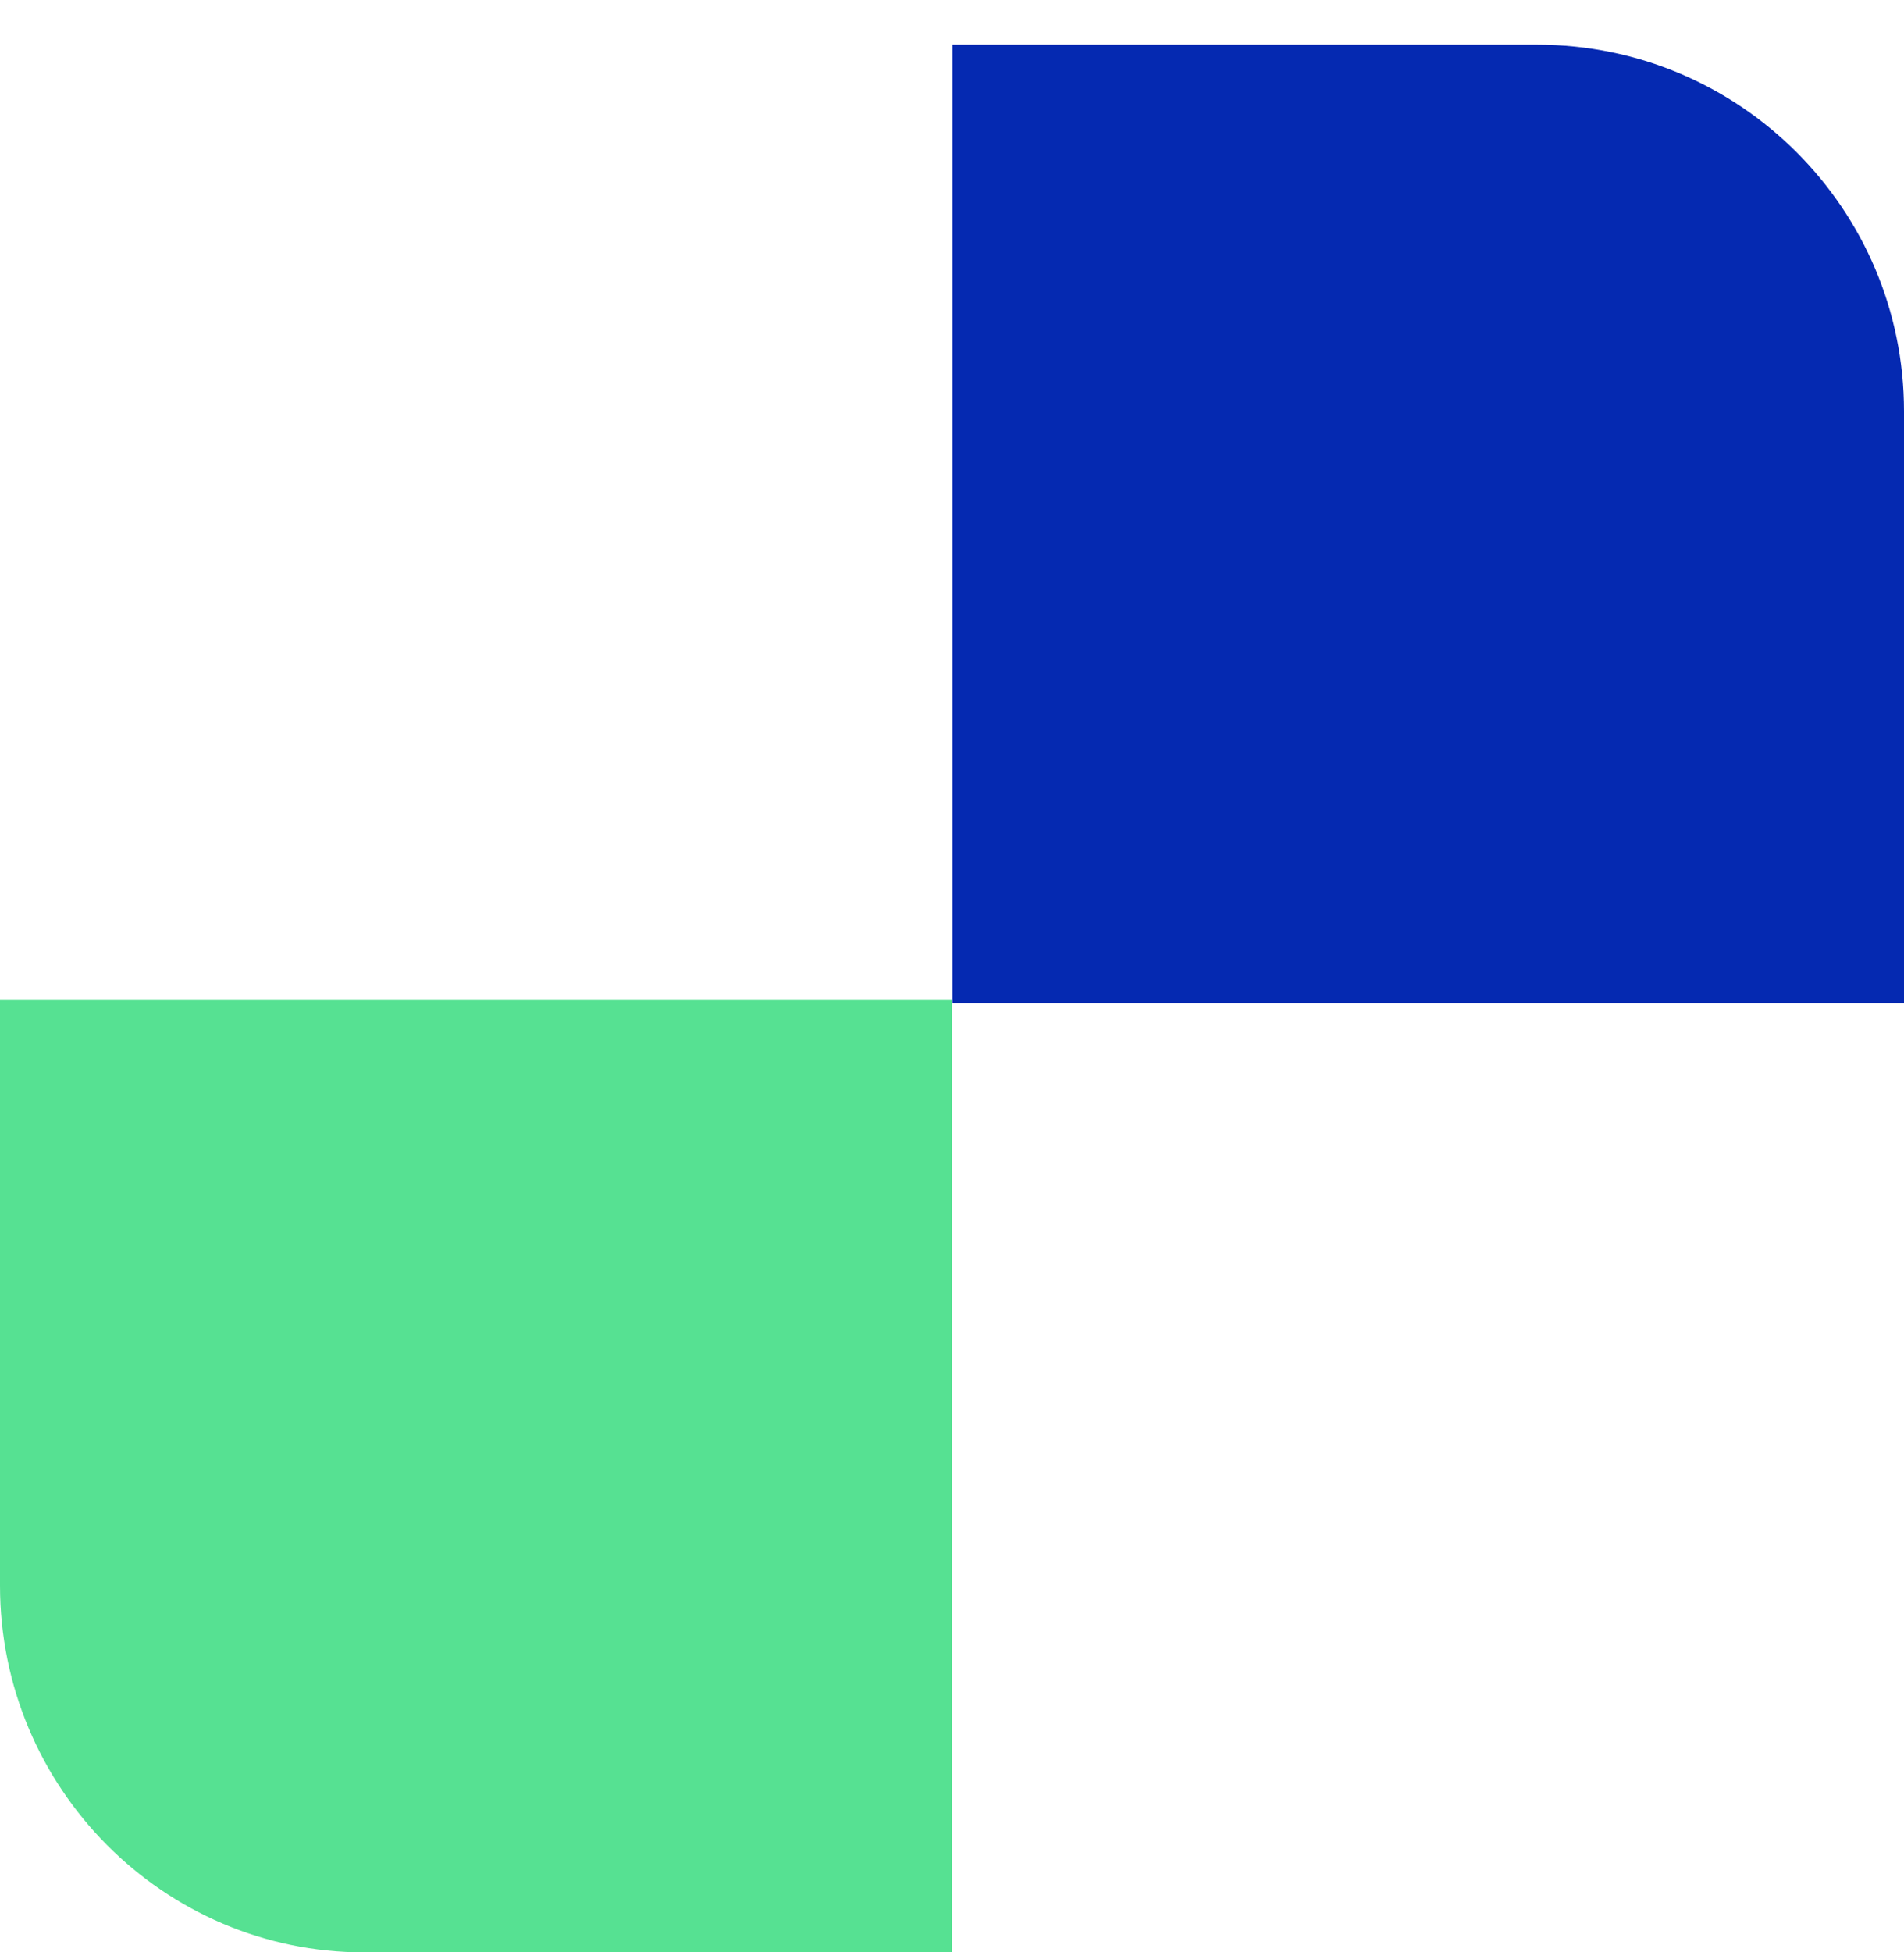
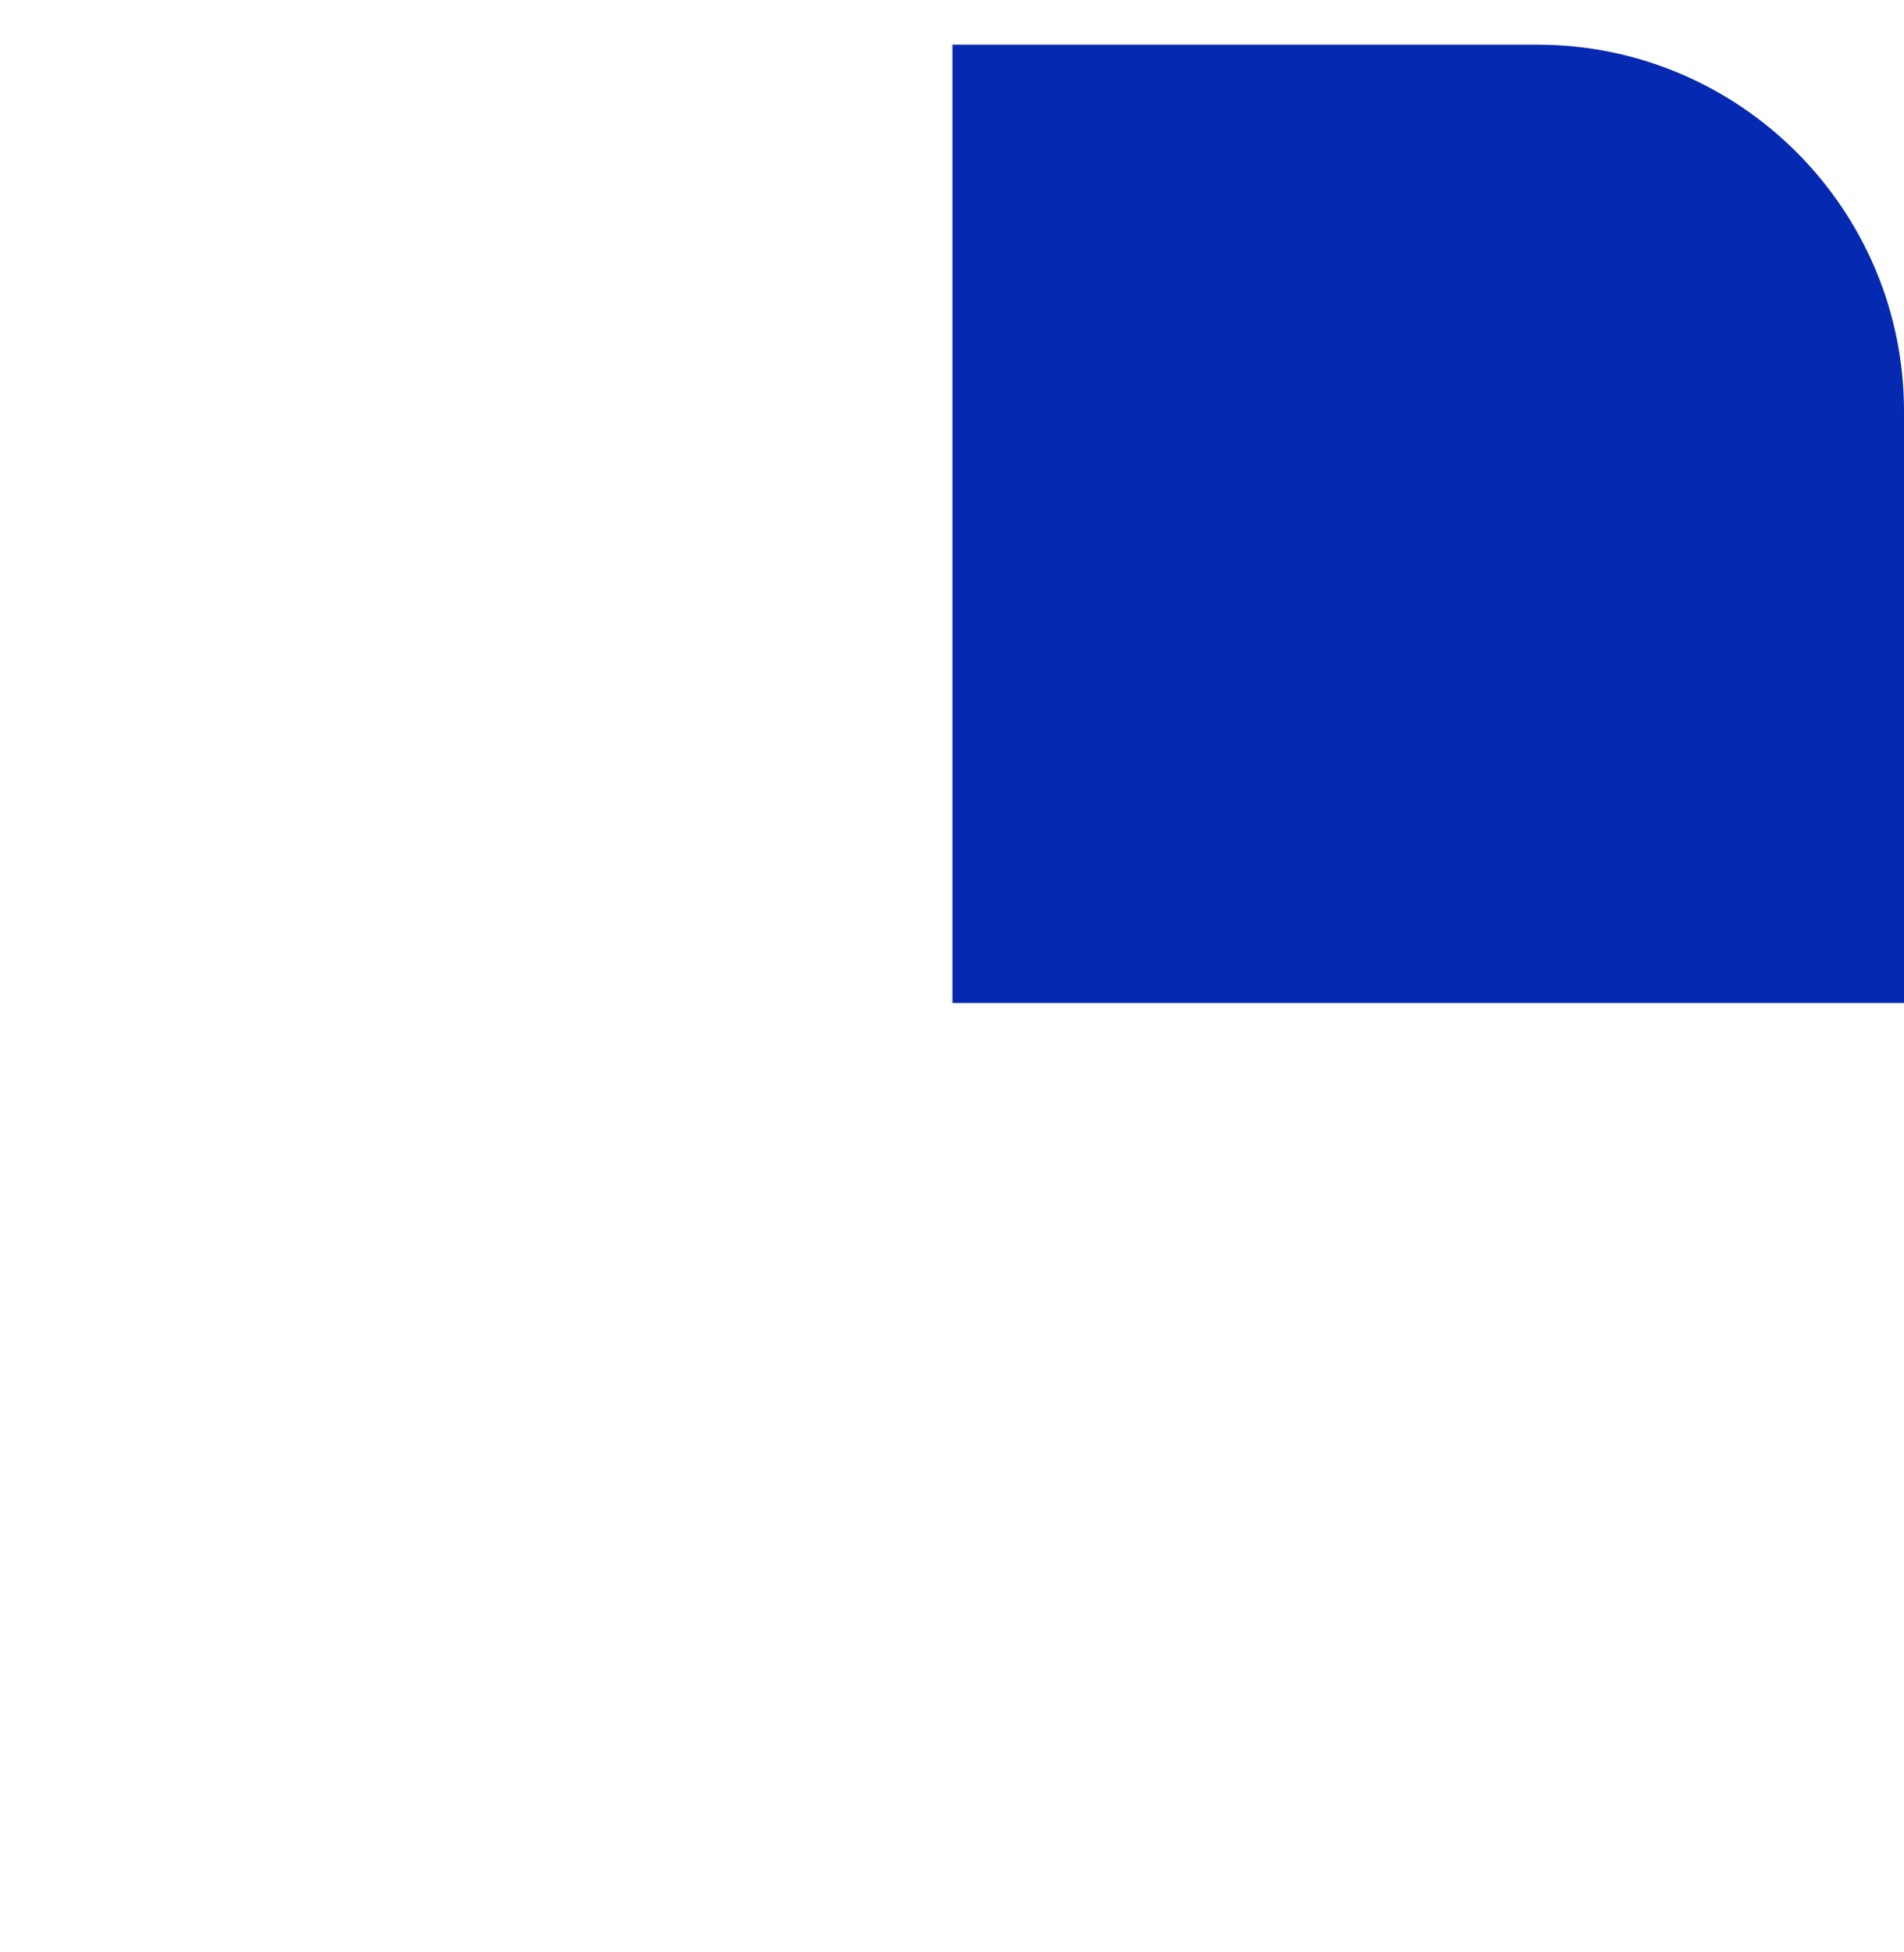
<svg xmlns="http://www.w3.org/2000/svg" width="40" height="41" viewBox="0 0 40 41" fill="none">
  <path d="M20 0.938H32.296C36.545 0.938 40 4.39 40 8.637V21.063H20.009V0.938H20Z" fill="#0529B1" />
-   <path d="M20 21.009V41H7.651C3.431 41 -2.29888e-07 37.545 -2.29888e-07 33.296V21H20V21.009Z" fill="#56E192" />
</svg>